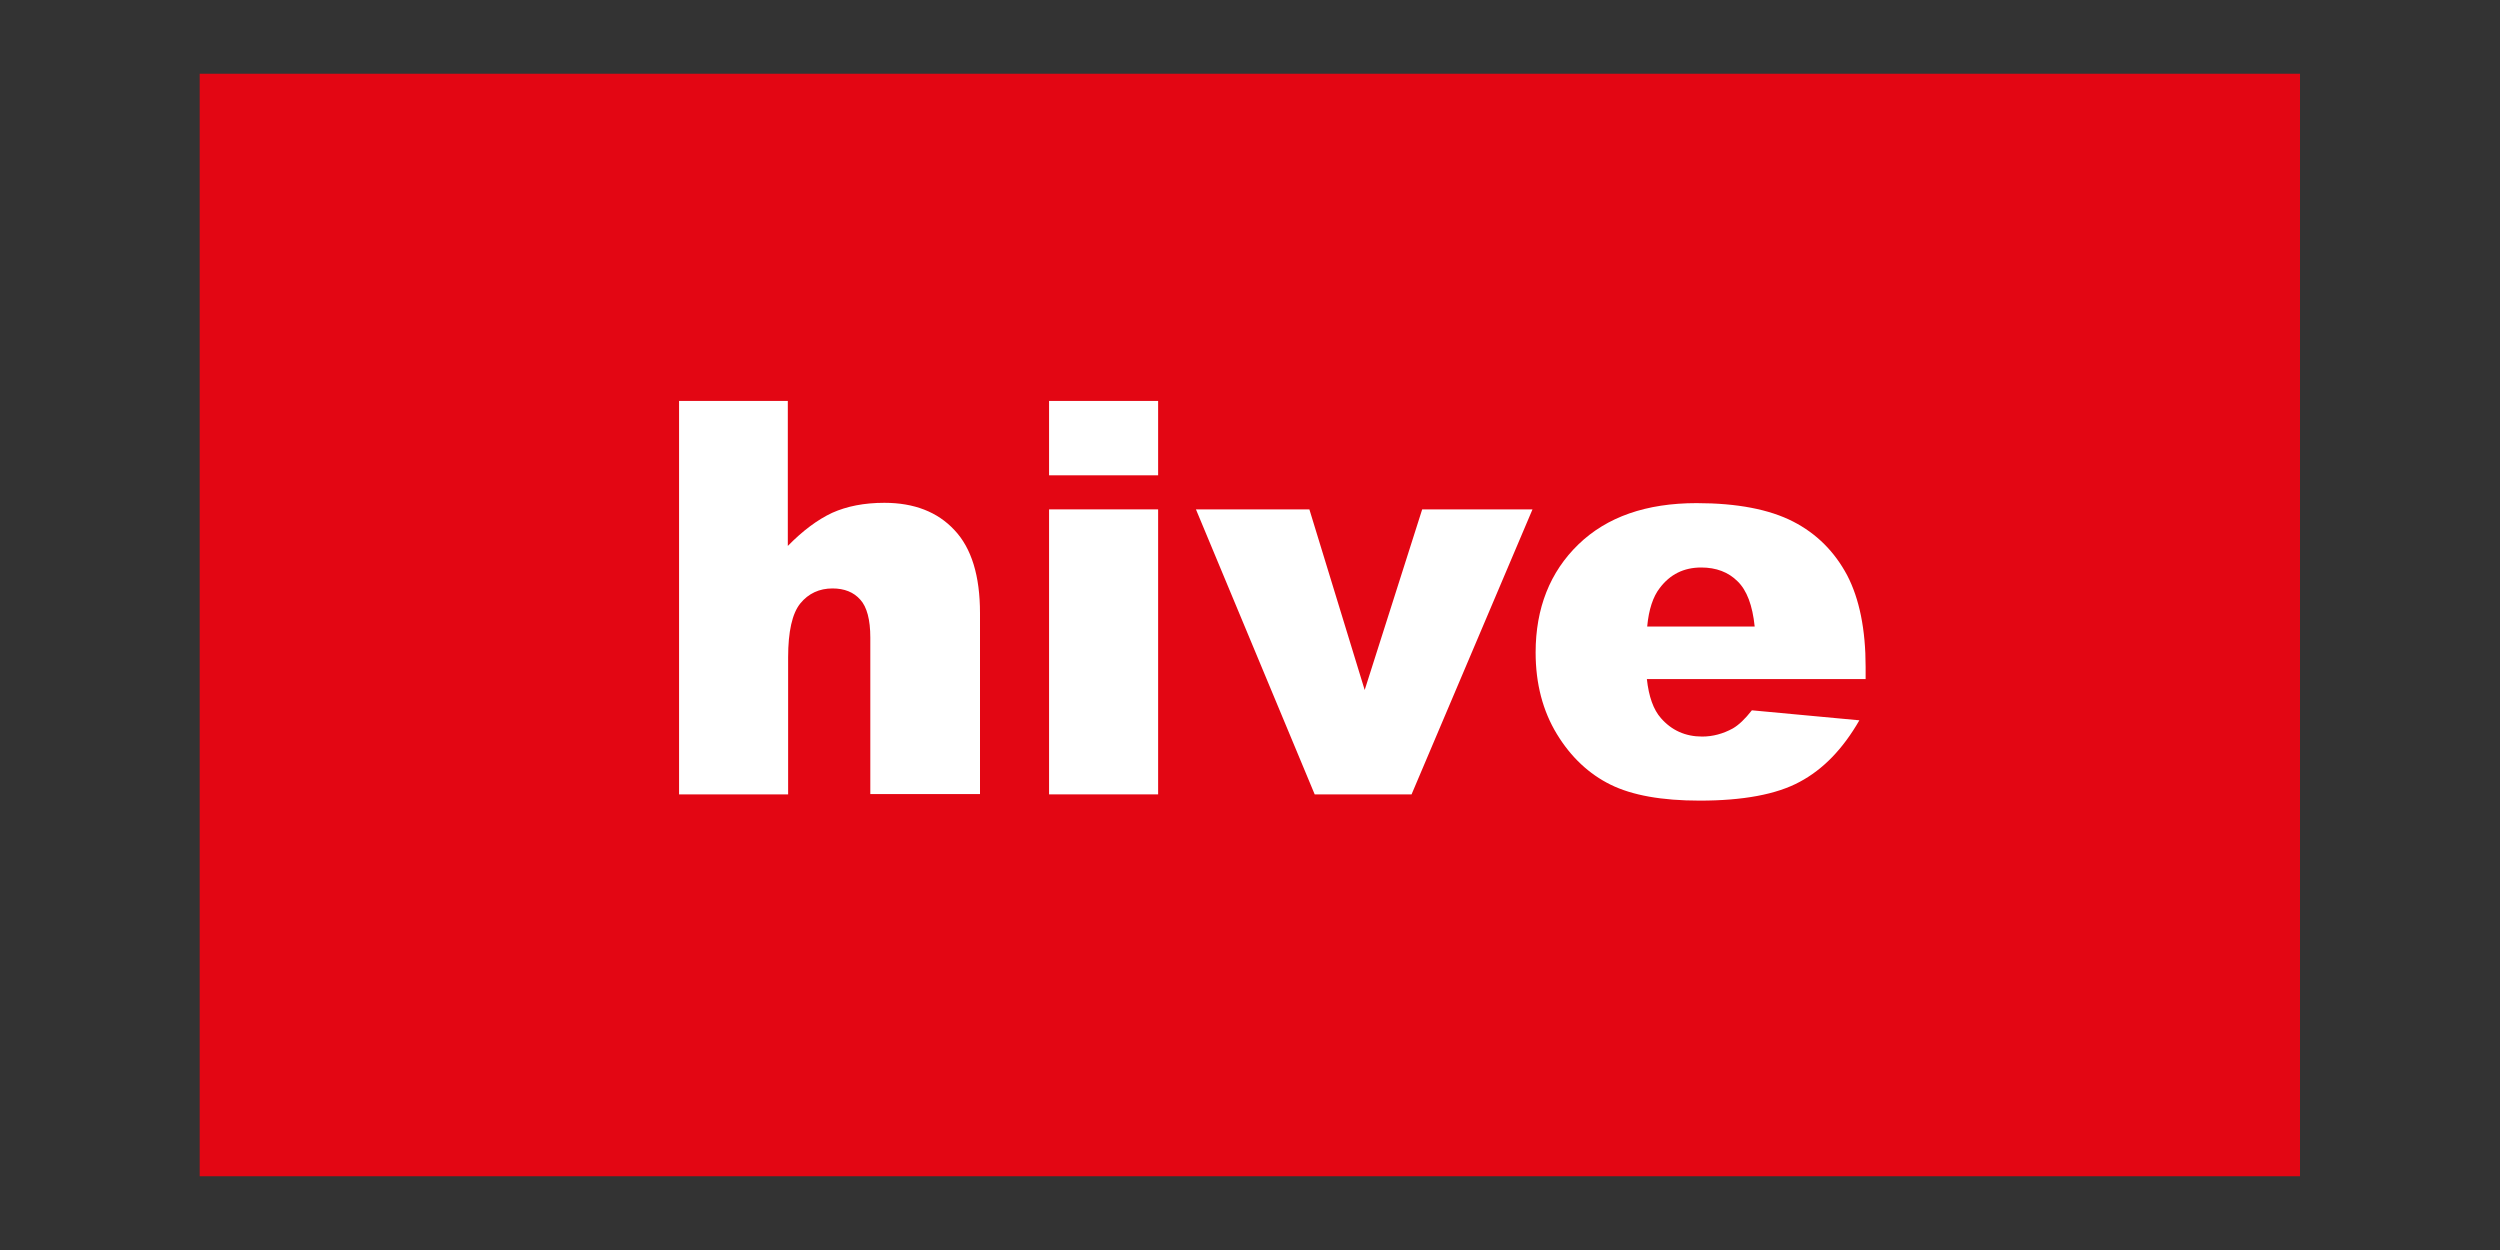
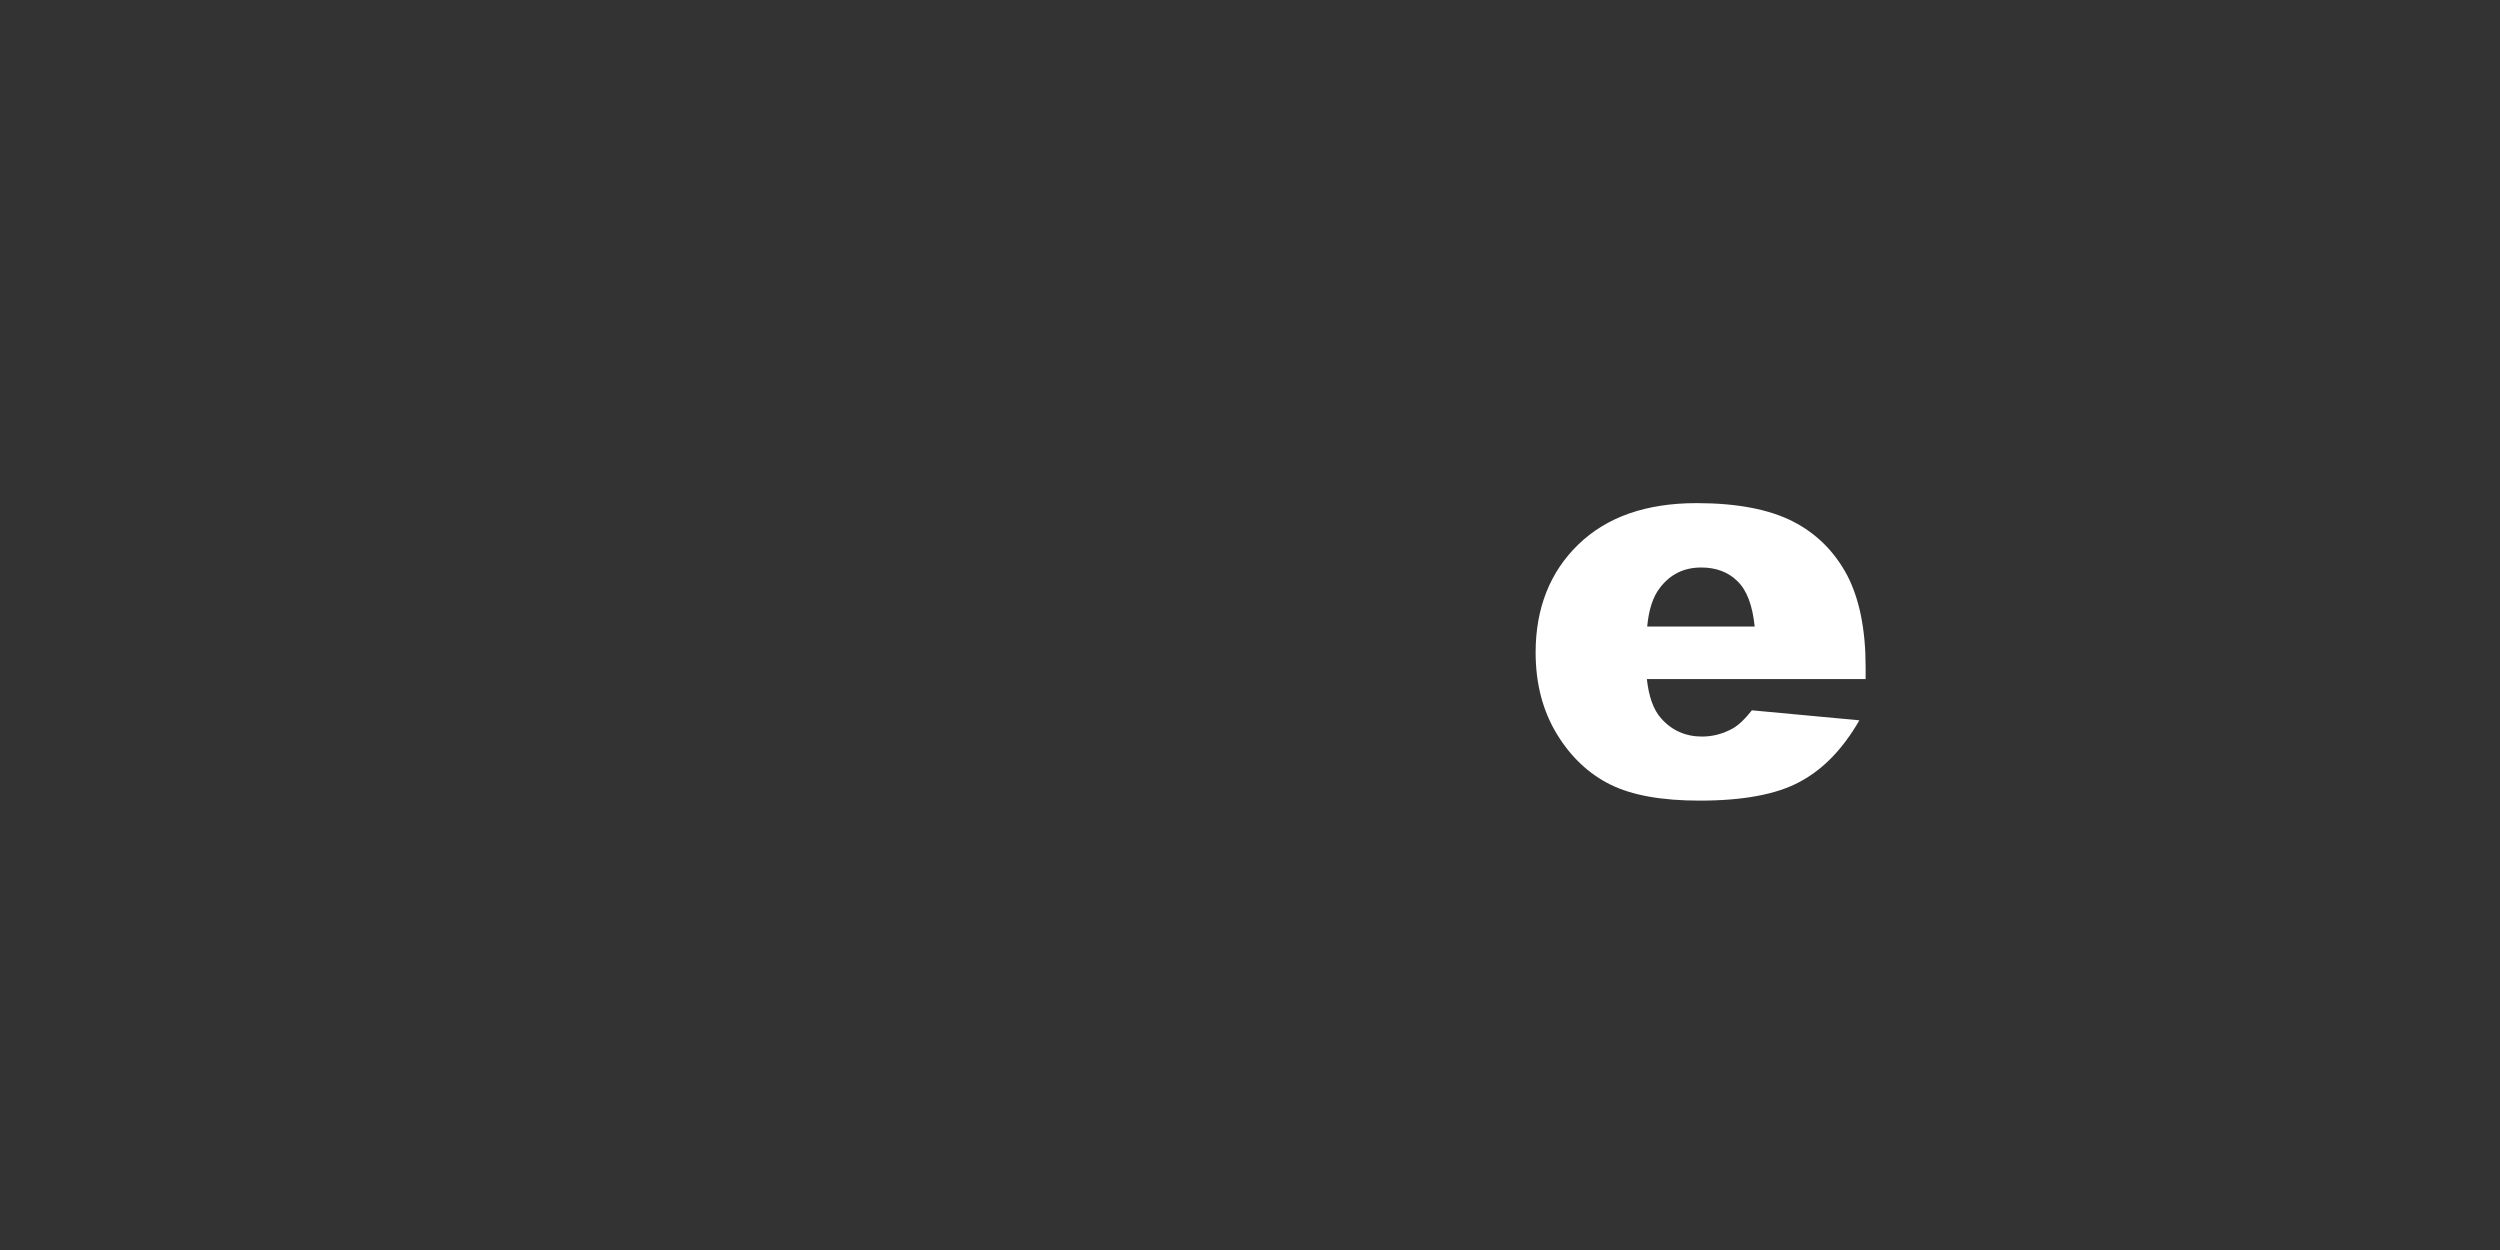
<svg xmlns="http://www.w3.org/2000/svg" version="1.1" x="0px" y="0px" viewBox="0 0 800 400" style="enable-background:new 0 0 800 400;" xml:space="preserve">
  <rect x="0" y="0" width="800" height="400" fill="#333333" stroke="none" />
  <style type="text/css">
	.st0{fill:#E30613;}
	.st1{fill:#FFFFFF;}
</style>
  <g id="Livello_2">
</g>
  <g id="Livello_1">
-     <rect id="XMLID_2_" x="63.9" y="23.6" class="st0" width="672.1" height="352.8" />
    <g id="XMLID_3_">
-       <path id="XMLID_12_" class="st1" d="M217.2,128.3h34.9v46.4c4.8-4.9,9.5-8.4,14.2-10.6c4.7-2.1,10.2-3.2,16.7-3.2    c9.5,0,17,2.9,22.4,8.7c5.5,5.8,8.2,14.7,8.2,26.6v57.9h-35.1v-50.1c0-5.7-1.1-9.8-3.2-12.1c-2.1-2.4-5.1-3.6-8.9-3.6    c-4.2,0-7.7,1.6-10.3,4.8c-2.6,3.2-3.9,9-3.9,17.3v43.8h-34.9V128.3z" />
-       <path id="XMLID_9_" class="st1" d="M335.7,128.3h34.9v23.8h-34.9V128.3z M335.7,163h34.9v91.2h-34.9V163z" />
-       <path id="XMLID_7_" class="st1" d="M382.7,163H419l17.7,57.8l18.4-57.8h35.3l-38.7,91.2h-31L382.7,163z" />
      <path id="XMLID_4_" class="st1" d="M597,217.3h-70c0.6,5.6,2.1,9.8,4.5,12.5c3.4,3.9,7.8,5.9,13.2,5.9c3.4,0,6.7-0.9,9.8-2.6    c1.9-1.1,3.9-3,6.1-5.8l34.4,3.2c-5.3,9.2-11.6,15.7-19.1,19.7c-7.4,4-18.1,6-32,6c-12.1,0-21.6-1.7-28.5-5.1    c-6.9-3.4-12.7-8.8-17.2-16.2c-4.5-7.4-6.8-16.1-6.8-26.1c0-14.2,4.6-25.8,13.7-34.6c9.1-8.8,21.7-13.2,37.8-13.2    c13,0,23.3,2,30.9,5.9c7.6,3.9,13.3,9.7,17.3,17.2c3.9,7.5,5.9,17.3,5.9,29.3V217.3z M561.5,200.5c-0.7-6.8-2.5-11.6-5.5-14.5    c-2.9-2.9-6.8-4.4-11.6-4.4c-5.6,0-10,2.2-13.3,6.6c-2.1,2.7-3.5,6.8-4,12.3H561.5z" />
    </g>
  </g>
</svg>